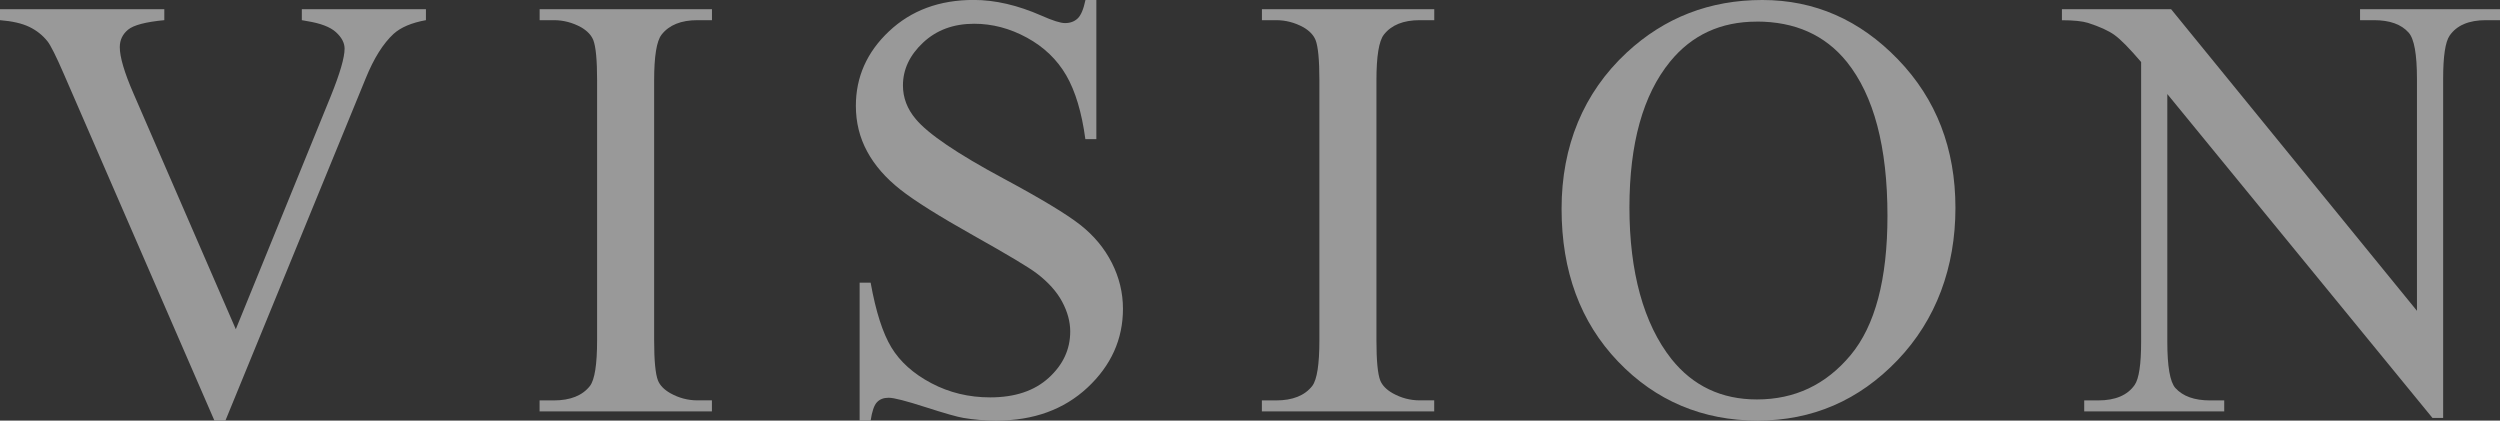
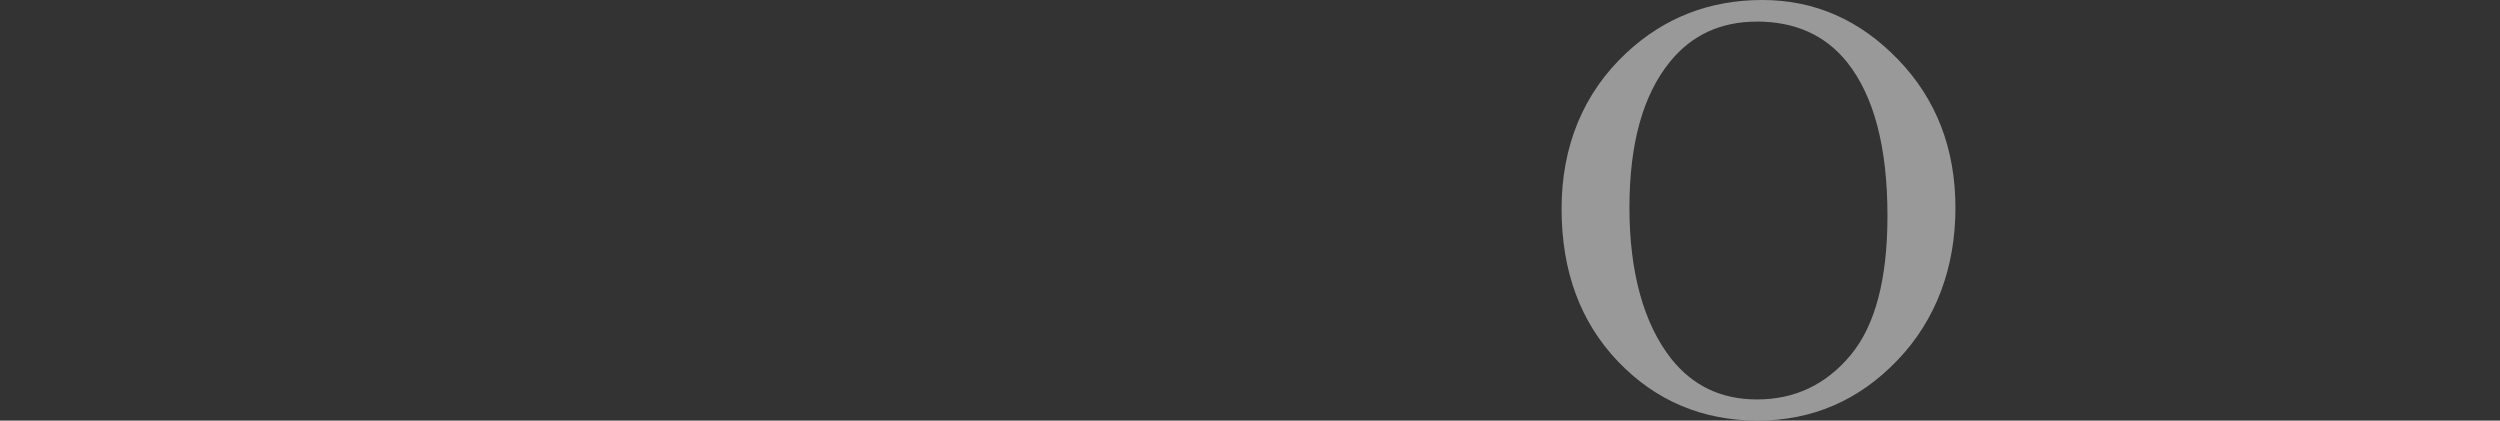
<svg xmlns="http://www.w3.org/2000/svg" id="b" width="411.57" height="69.24" viewBox="0 0 411.57 69.24">
  <rect x="0" y="0" width="411.57" height="69.24" fill="#333333" stroke="none" />
  <defs>
    <style>.d{opacity:.5;}.e{fill:#fff;stroke-width:0px;}</style>
  </defs>
  <g id="c">
    <g class="d">
-       <path class="e" d="M70.12,1.51v1.81c-2.34.42-4.12,1.17-5.32,2.25-1.73,1.6-3.26,4.04-4.59,7.32l-23.1,56.35h-1.81L10.5,12.16c-1.27-2.93-2.17-4.72-2.69-5.37-.81-1.01-1.81-1.8-3-2.37-1.19-.57-2.79-.94-4.81-1.1v-1.81h27.05v1.81c-3.06.29-5.05.81-5.96,1.56-.91.75-1.37,1.71-1.37,2.88,0,1.63.75,4.17,2.25,7.62l16.85,38.82,15.62-38.33c1.53-3.78,2.29-6.4,2.29-7.86,0-.94-.47-1.85-1.42-2.71-.94-.86-2.54-1.47-4.79-1.83-.16-.03-.44-.08-.83-.15v-1.81h20.41Z" />
-       <path class="e" d="M117.2,65.92v1.81h-28.37v-1.81h2.34c2.73,0,4.72-.8,5.96-2.39.78-1.04,1.17-3.55,1.17-7.52V13.23c0-3.35-.21-5.57-.63-6.64-.33-.81-.99-1.51-2-2.1-1.43-.78-2.93-1.17-4.49-1.17h-2.34v-1.81h28.37v1.81h-2.39c-2.7,0-4.67.8-5.91,2.39-.81,1.04-1.22,3.55-1.22,7.52v42.77c0,3.35.21,5.57.63,6.64.33.81,1.01,1.51,2.05,2.1,1.4.78,2.88,1.17,4.44,1.17h2.39Z" />
-       <path class="e" d="M180.49,0v22.9h-1.81c-.59-4.39-1.64-7.89-3.15-10.5-1.51-2.6-3.67-4.67-6.47-6.2-2.8-1.53-5.7-2.29-8.69-2.29-3.39,0-6.19,1.03-8.4,3.1-2.21,2.07-3.32,4.42-3.32,7.06,0,2.02.7,3.86,2.1,5.52,2.02,2.44,6.82,5.7,14.4,9.77,6.18,3.32,10.41,5.87,12.67,7.64,2.26,1.77,4,3.87,5.22,6.27,1.22,2.41,1.83,4.93,1.83,7.57,0,5.01-1.95,9.33-5.83,12.96-3.89,3.63-8.9,5.44-15.01,5.44-1.92,0-3.73-.15-5.42-.44-1.01-.16-3.1-.76-6.27-1.78s-5.18-1.54-6.03-1.54-1.46.24-1.93.73-.82,1.5-1.05,3.03h-1.81v-22.71h1.81c.85,4.75,1.99,8.31,3.42,10.67,1.43,2.36,3.62,4.32,6.57,5.88s6.18,2.34,9.69,2.34c4.07,0,7.28-1.07,9.64-3.22s3.54-4.69,3.54-7.62c0-1.63-.45-3.27-1.34-4.93s-2.29-3.21-4.17-4.64c-1.27-.98-4.74-3.05-10.4-6.23s-9.69-5.7-12.08-7.59c-2.39-1.89-4.21-3.97-5.44-6.25-1.24-2.28-1.86-4.79-1.86-7.52,0-4.75,1.82-8.85,5.47-12.28,3.65-3.43,8.28-5.15,13.92-5.15,3.52,0,7.24.86,11.18,2.59,1.82.81,3.11,1.22,3.86,1.22.85,0,1.54-.25,2.08-.76.54-.5.97-1.52,1.29-3.05h1.81Z" />
-       <path class="e" d="M236.11,65.92v1.81h-28.37v-1.81h2.34c2.73,0,4.72-.8,5.96-2.39.78-1.04,1.17-3.55,1.17-7.52V13.23c0-3.35-.21-5.57-.63-6.64-.33-.81-.99-1.51-2-2.1-1.43-.78-2.93-1.17-4.49-1.17h-2.34v-1.81h28.37v1.81h-2.39c-2.7,0-4.67.8-5.91,2.39-.81,1.04-1.22,3.55-1.22,7.52v42.77c0,3.35.21,5.57.63,6.64.33.81,1.01,1.51,2.05,2.1,1.4.78,2.88,1.17,4.44,1.17h2.39Z" />
      <path class="e" d="M290.13,0c8.59,0,16.04,3.26,22.34,9.79,6.3,6.53,9.45,14.67,9.45,24.44s-3.17,18.41-9.52,25.05-14.03,9.96-23.05,9.96-16.77-3.24-22.97-9.72c-6.2-6.48-9.3-14.86-9.3-25.15s3.58-19.09,10.74-25.73c6.22-5.76,13.66-8.64,22.31-8.64ZM289.2,3.56c-5.92,0-10.68,2.2-14.26,6.59-4.46,5.47-6.69,13.48-6.69,24.02s2.31,19.12,6.93,24.95c3.55,4.43,8.24,6.64,14.06,6.64,6.22,0,11.35-2.42,15.41-7.28,4.05-4.85,6.08-12.5,6.08-22.95,0-11.33-2.23-19.78-6.69-25.34-3.58-4.43-8.53-6.64-14.84-6.64Z" />
-       <path class="e" d="M339.45,1.51h17.97l40.48,49.66V12.99c0-4.07-.46-6.61-1.37-7.62-1.21-1.37-3.11-2.05-5.71-2.05h-2.29v-1.81h23.05v1.81h-2.34c-2.8,0-4.79.85-5.96,2.54-.72,1.04-1.07,3.42-1.07,7.13v55.81h-1.76l-43.65-53.32v40.77c0,4.07.44,6.61,1.32,7.62,1.24,1.37,3.14,2.05,5.71,2.05h2.34v1.81h-23.05v-1.81h2.29c2.83,0,4.83-.85,6.01-2.54.72-1.04,1.07-3.42,1.07-7.13V10.21c-1.92-2.25-3.38-3.73-4.37-4.44-.99-.72-2.45-1.38-4.37-2-.94-.29-2.38-.44-4.3-.44v-1.81Z" />
    </g>
  </g>
</svg>